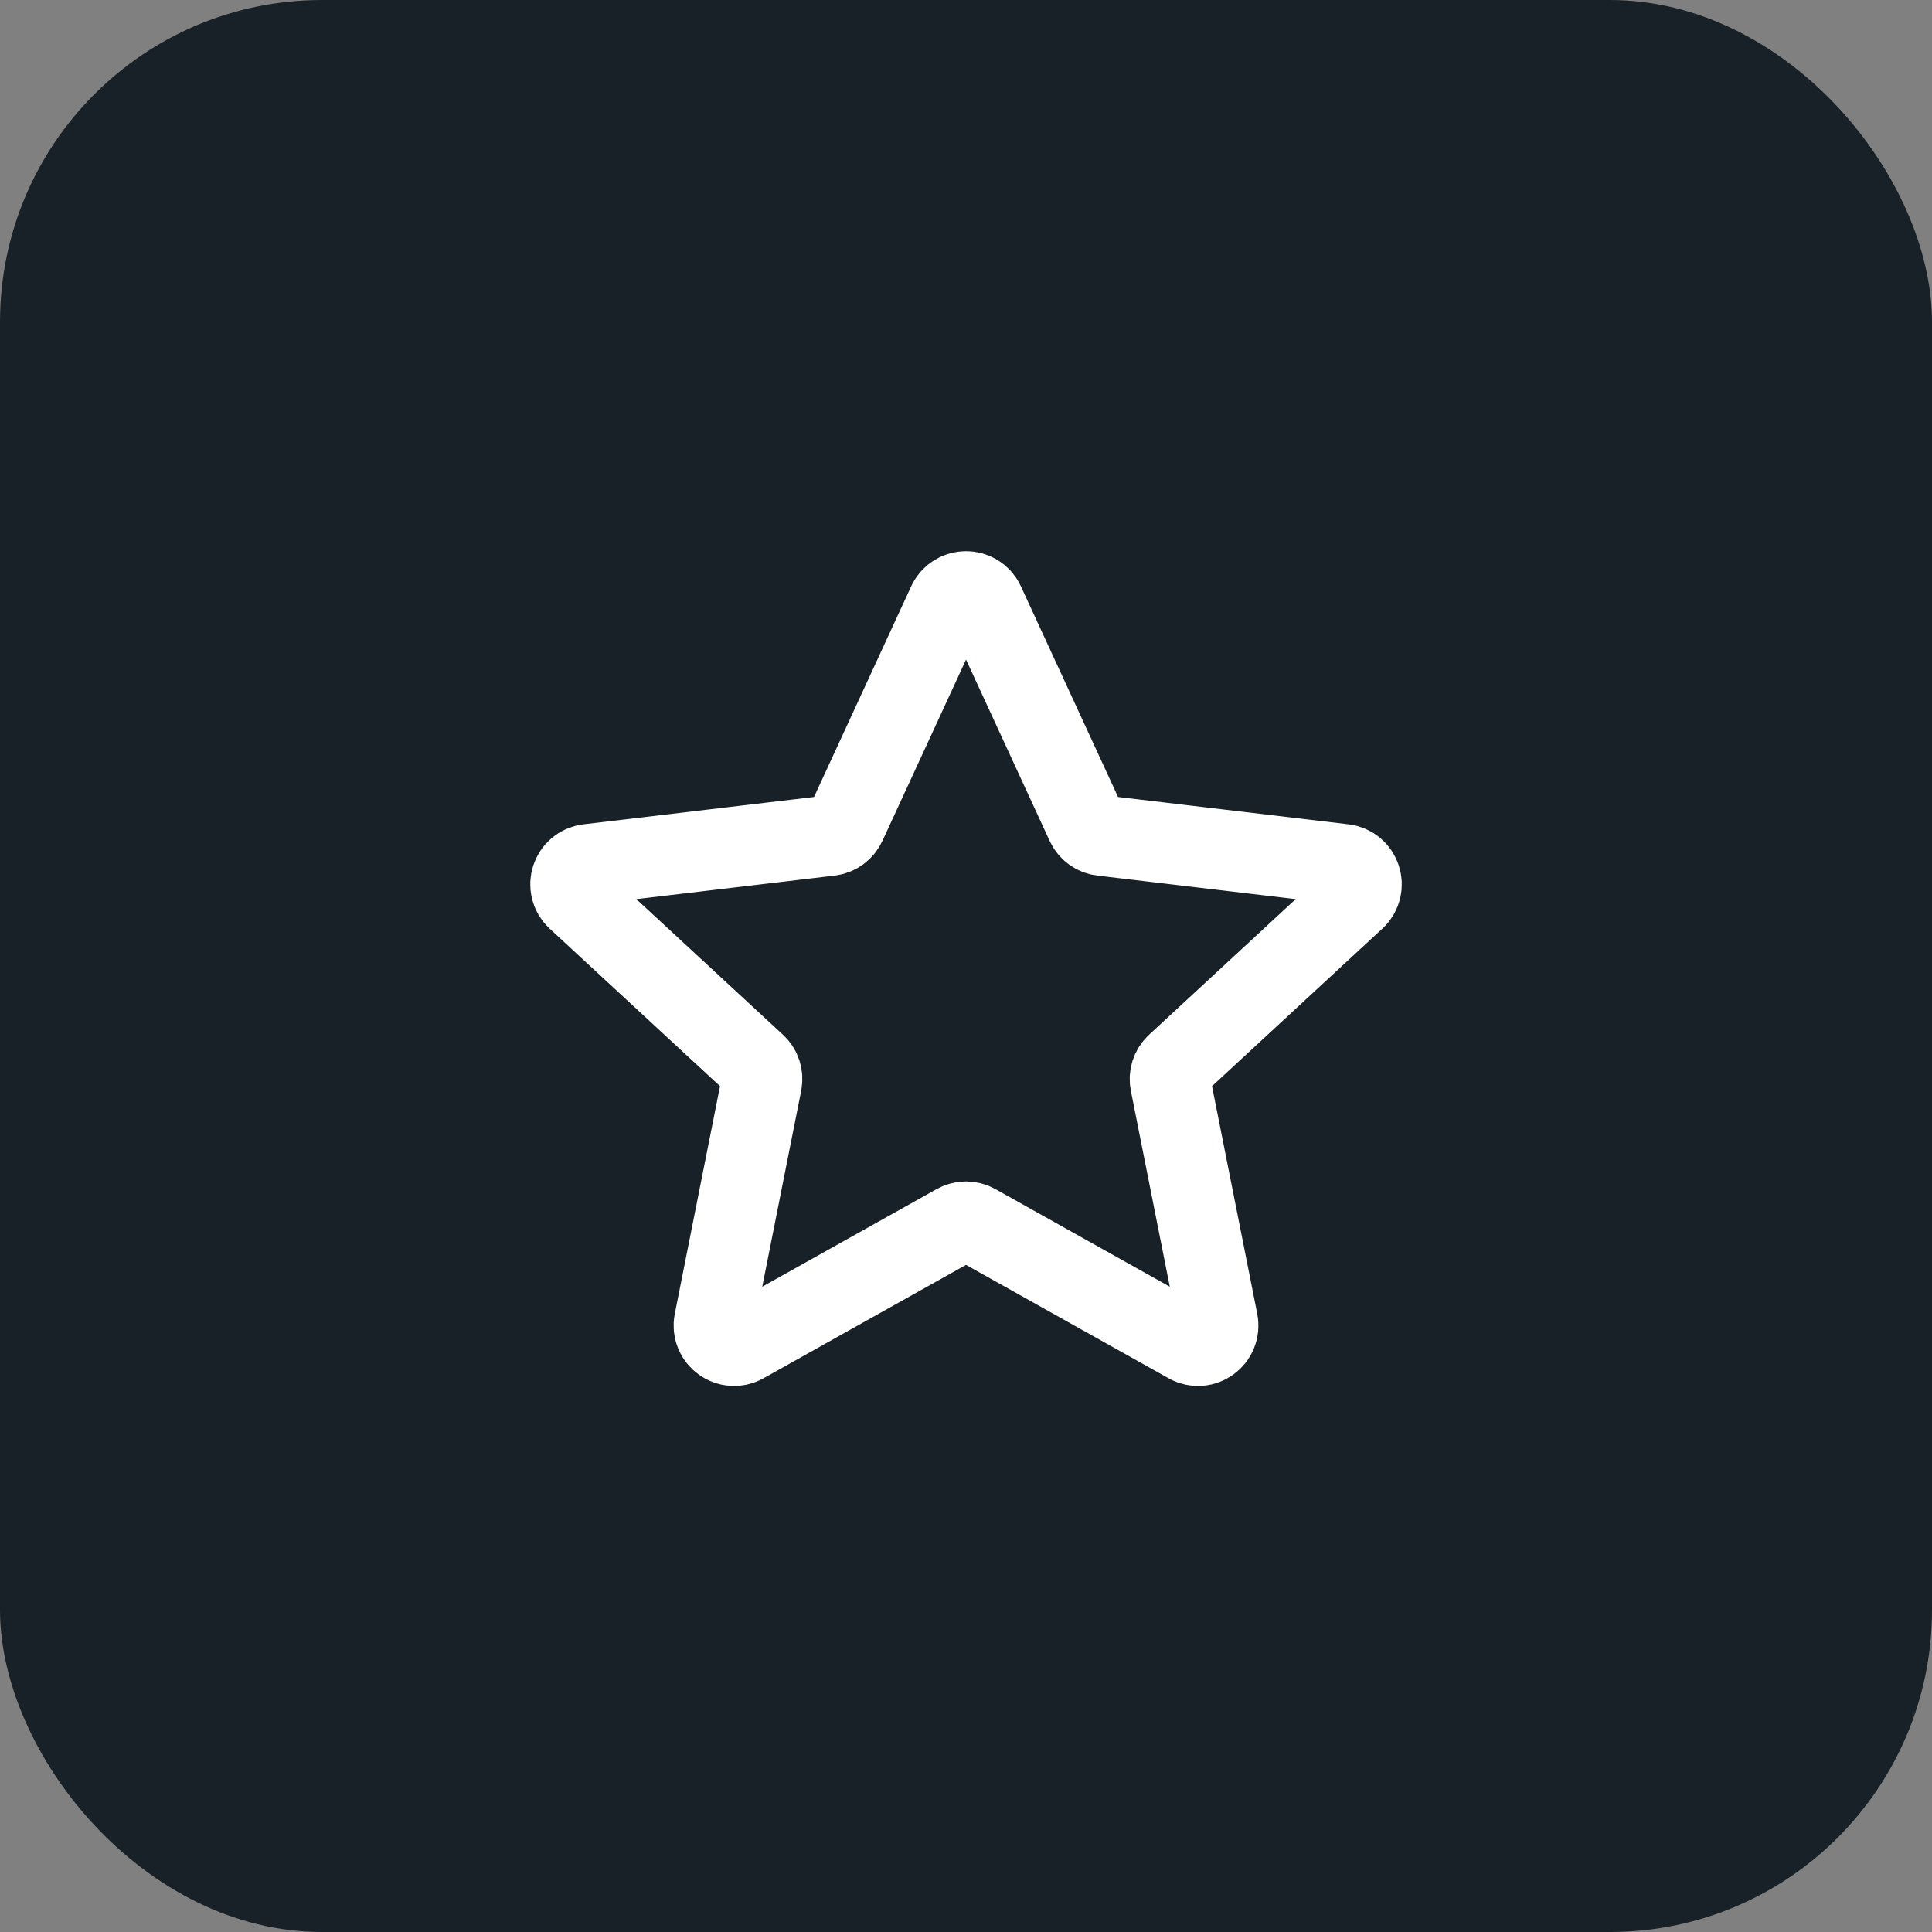
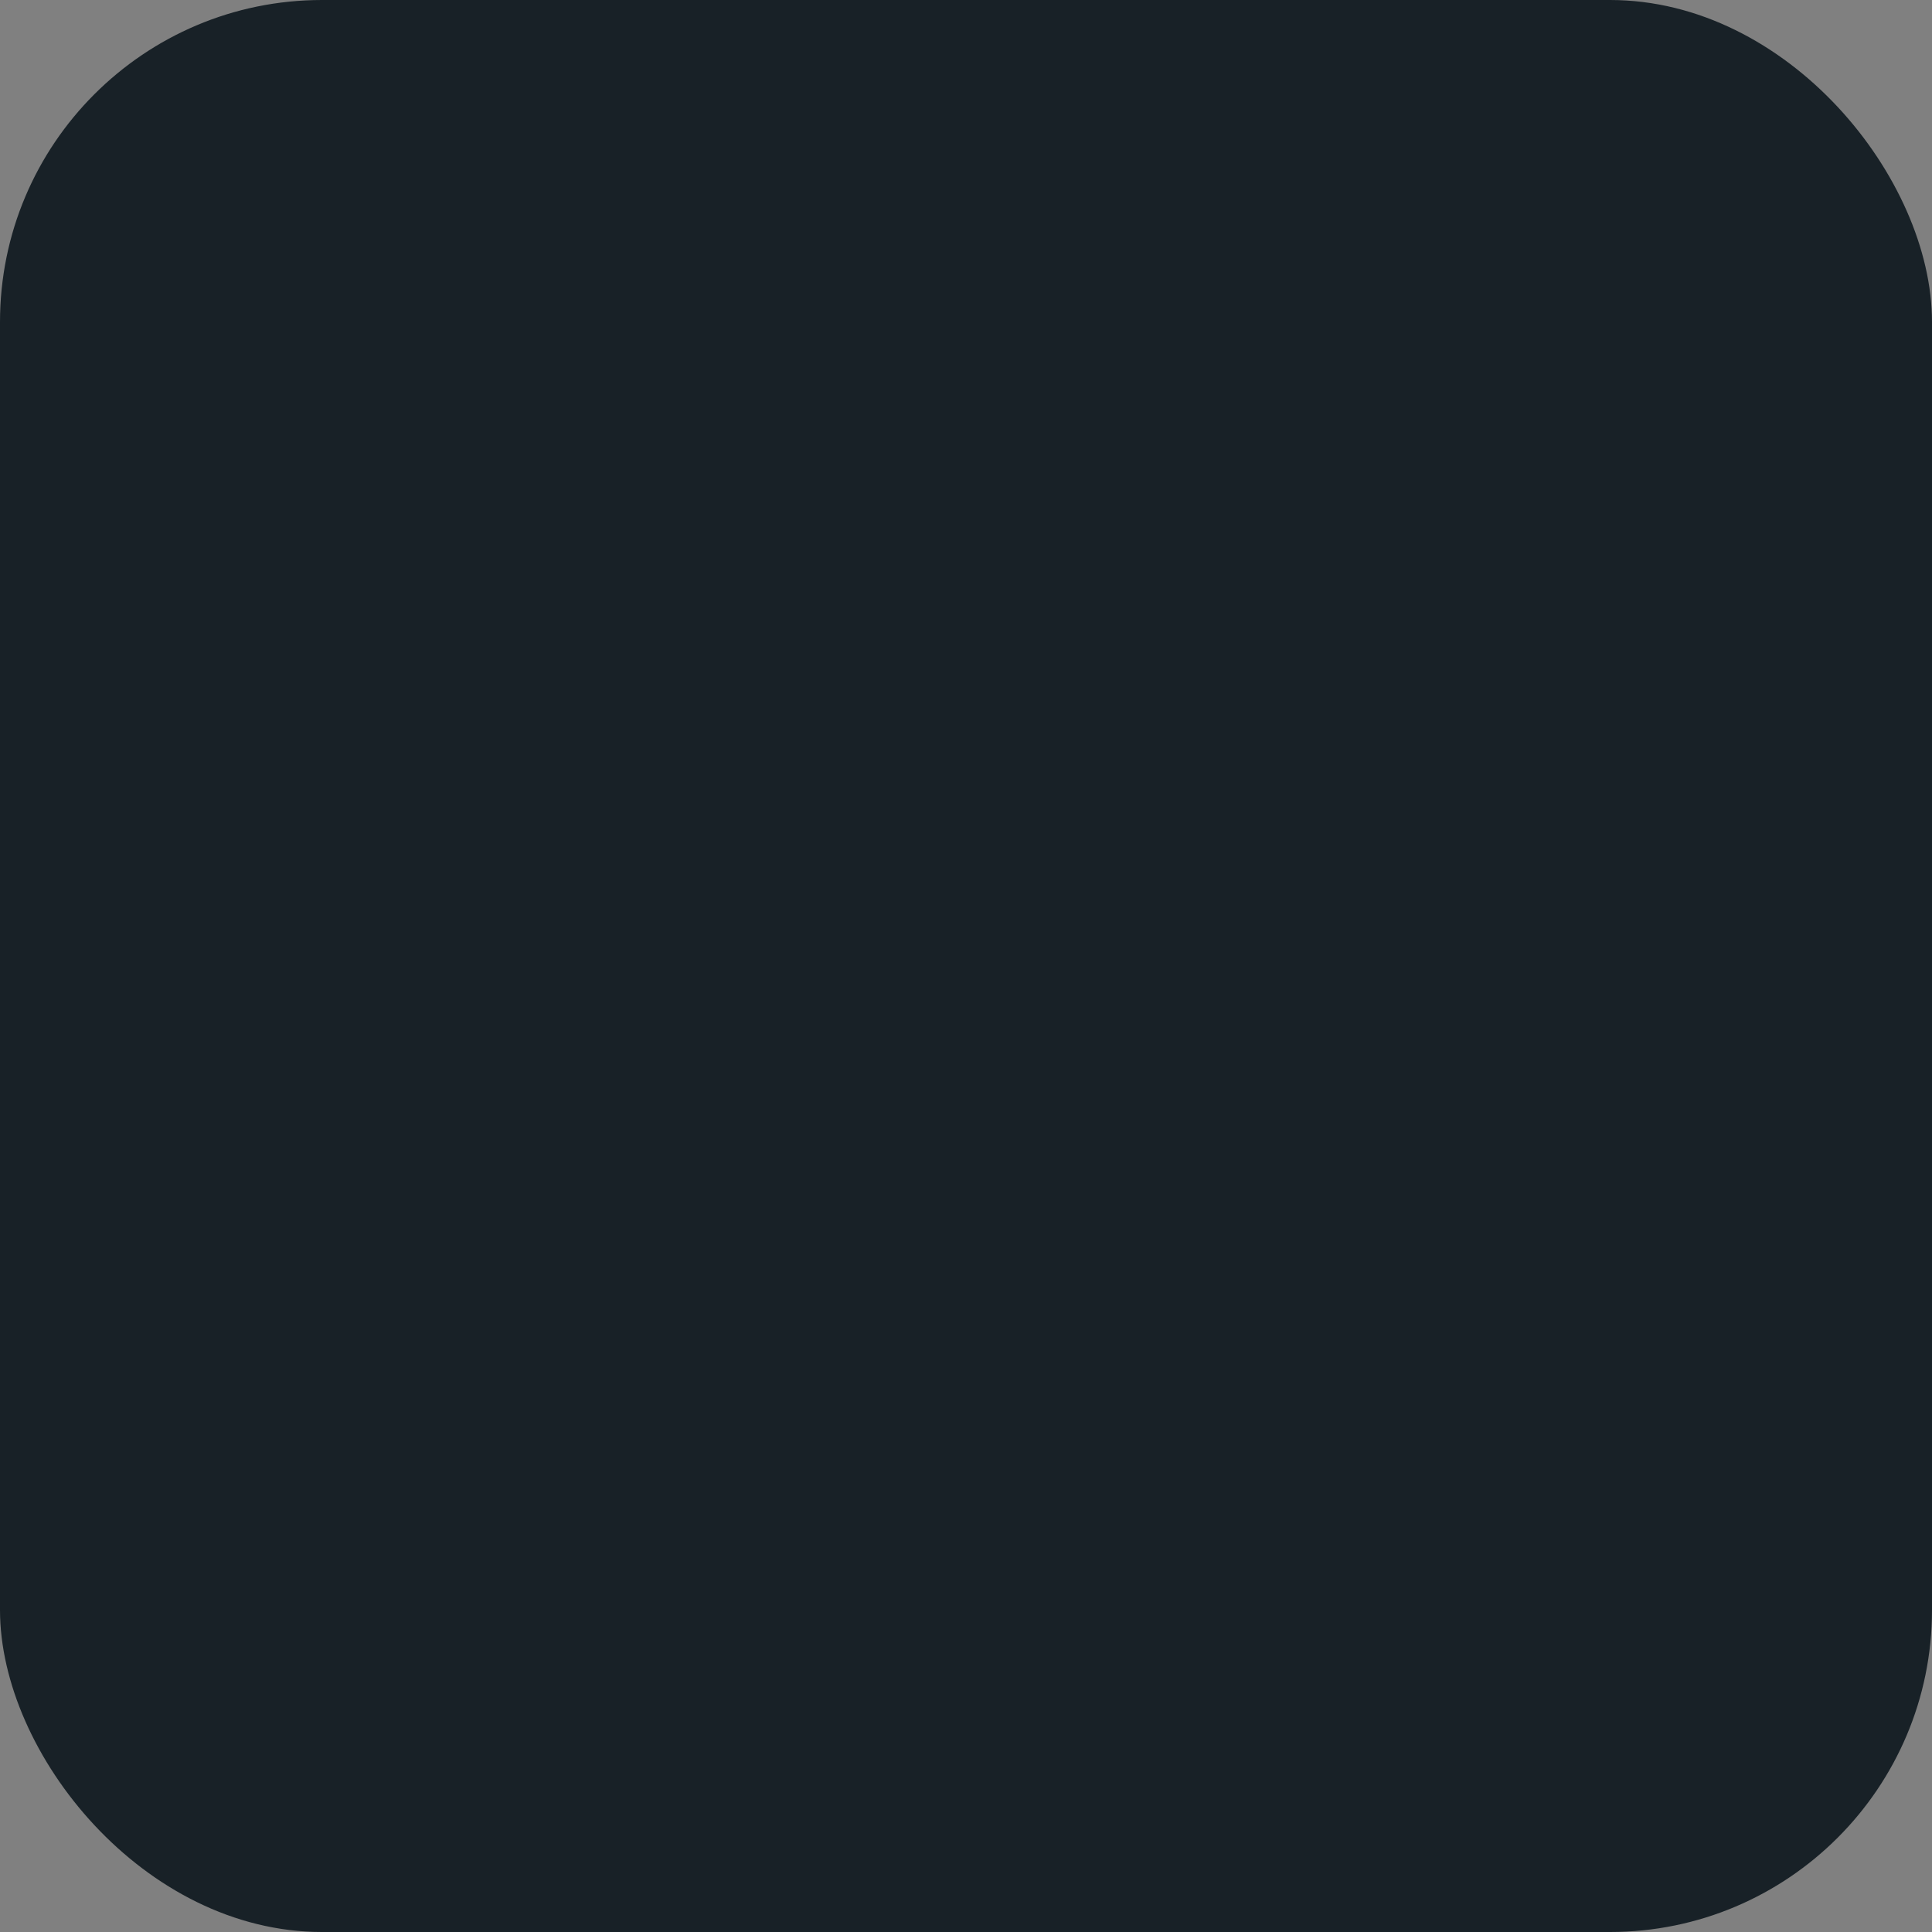
<svg xmlns="http://www.w3.org/2000/svg" width="48" height="48" viewBox="0 0 48 48" fill="none">
  <rect x="0" y="0" width="48" height="48" fill="#808080" stroke="none" />
  <rect width="48" height="48" rx="8" fill="#182127" />
-   <path d="M14.335 22.337C14.022 22.047 14.192 21.523 14.616 21.473L20.619 20.761C20.792 20.741 20.942 20.632 21.015 20.474L23.547 14.984C23.726 14.597 24.276 14.597 24.455 14.984L26.987 20.474C27.06 20.632 27.209 20.741 27.382 20.761L33.386 21.473C33.809 21.523 33.98 22.047 33.666 22.337L29.228 26.441C29.1 26.559 29.043 26.735 29.077 26.906L30.255 32.836C30.338 33.254 29.893 33.578 29.521 33.37L24.245 30.417C24.093 30.332 23.909 30.332 23.757 30.416L18.481 33.37C18.109 33.578 17.663 33.254 17.746 32.836L18.924 26.906C18.958 26.735 18.901 26.559 18.774 26.442L14.335 22.337Z" stroke="white" stroke-width="2" stroke-linecap="round" stroke-linejoin="round" />
</svg>